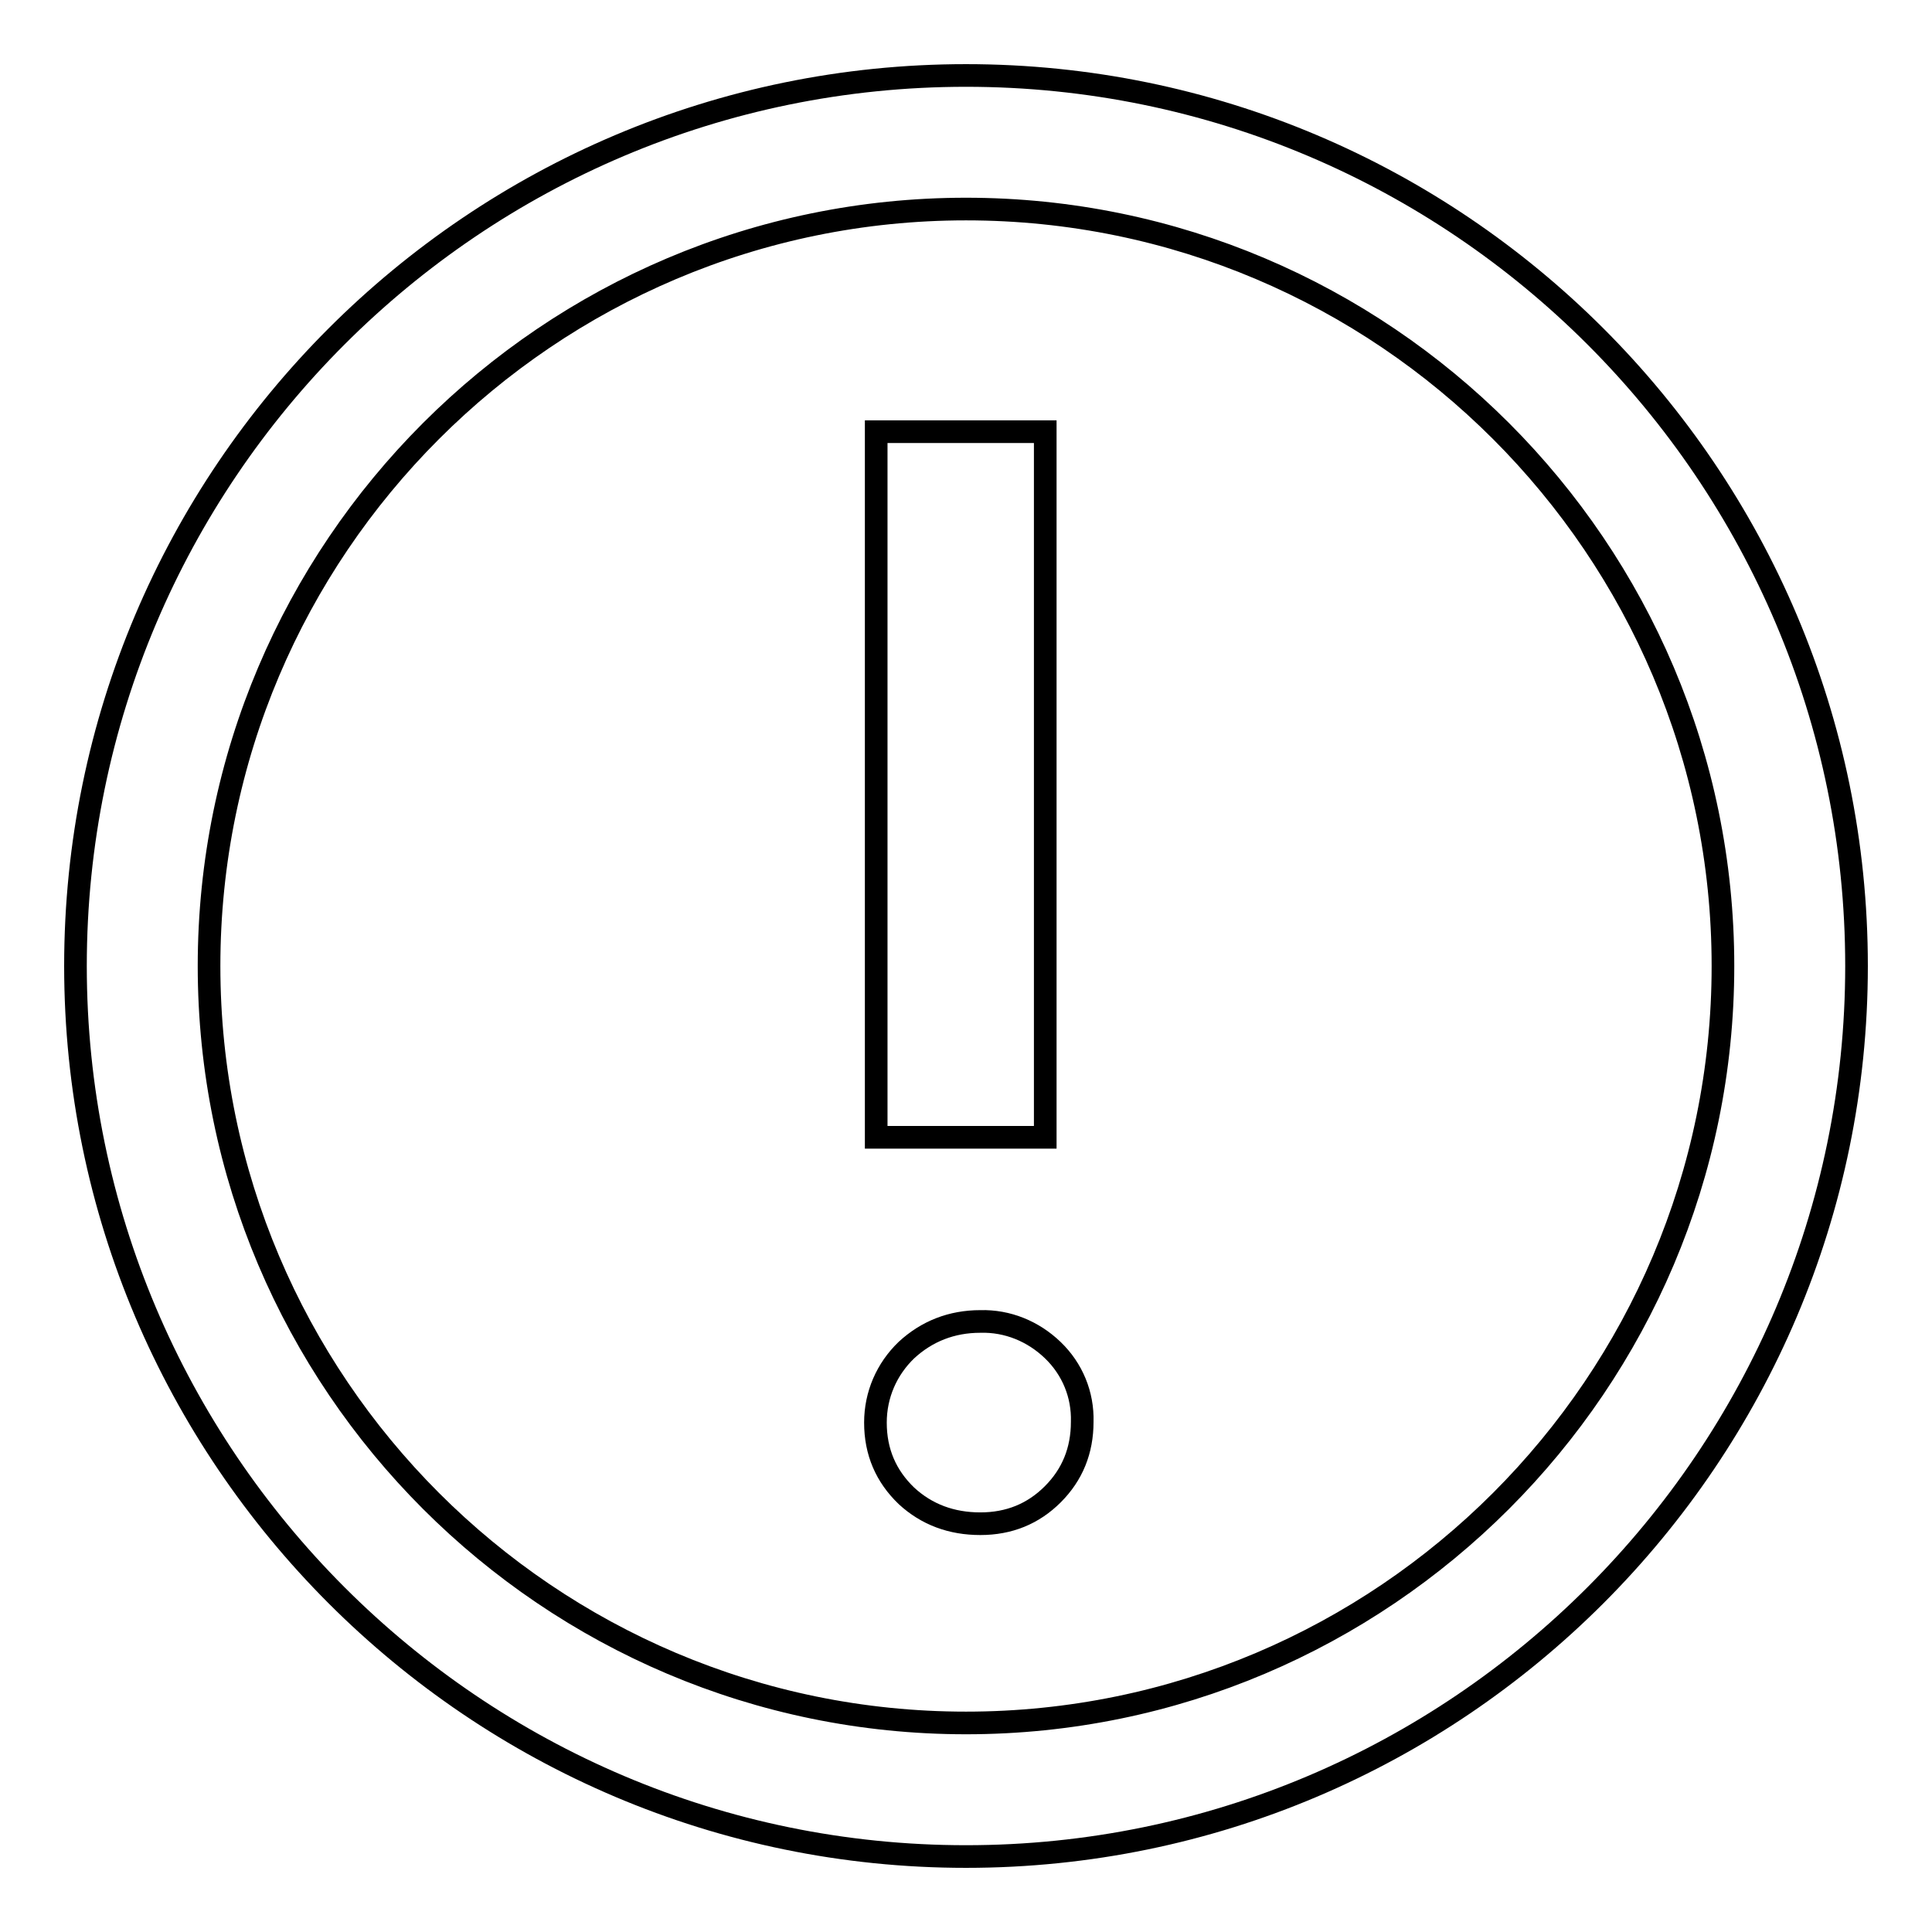
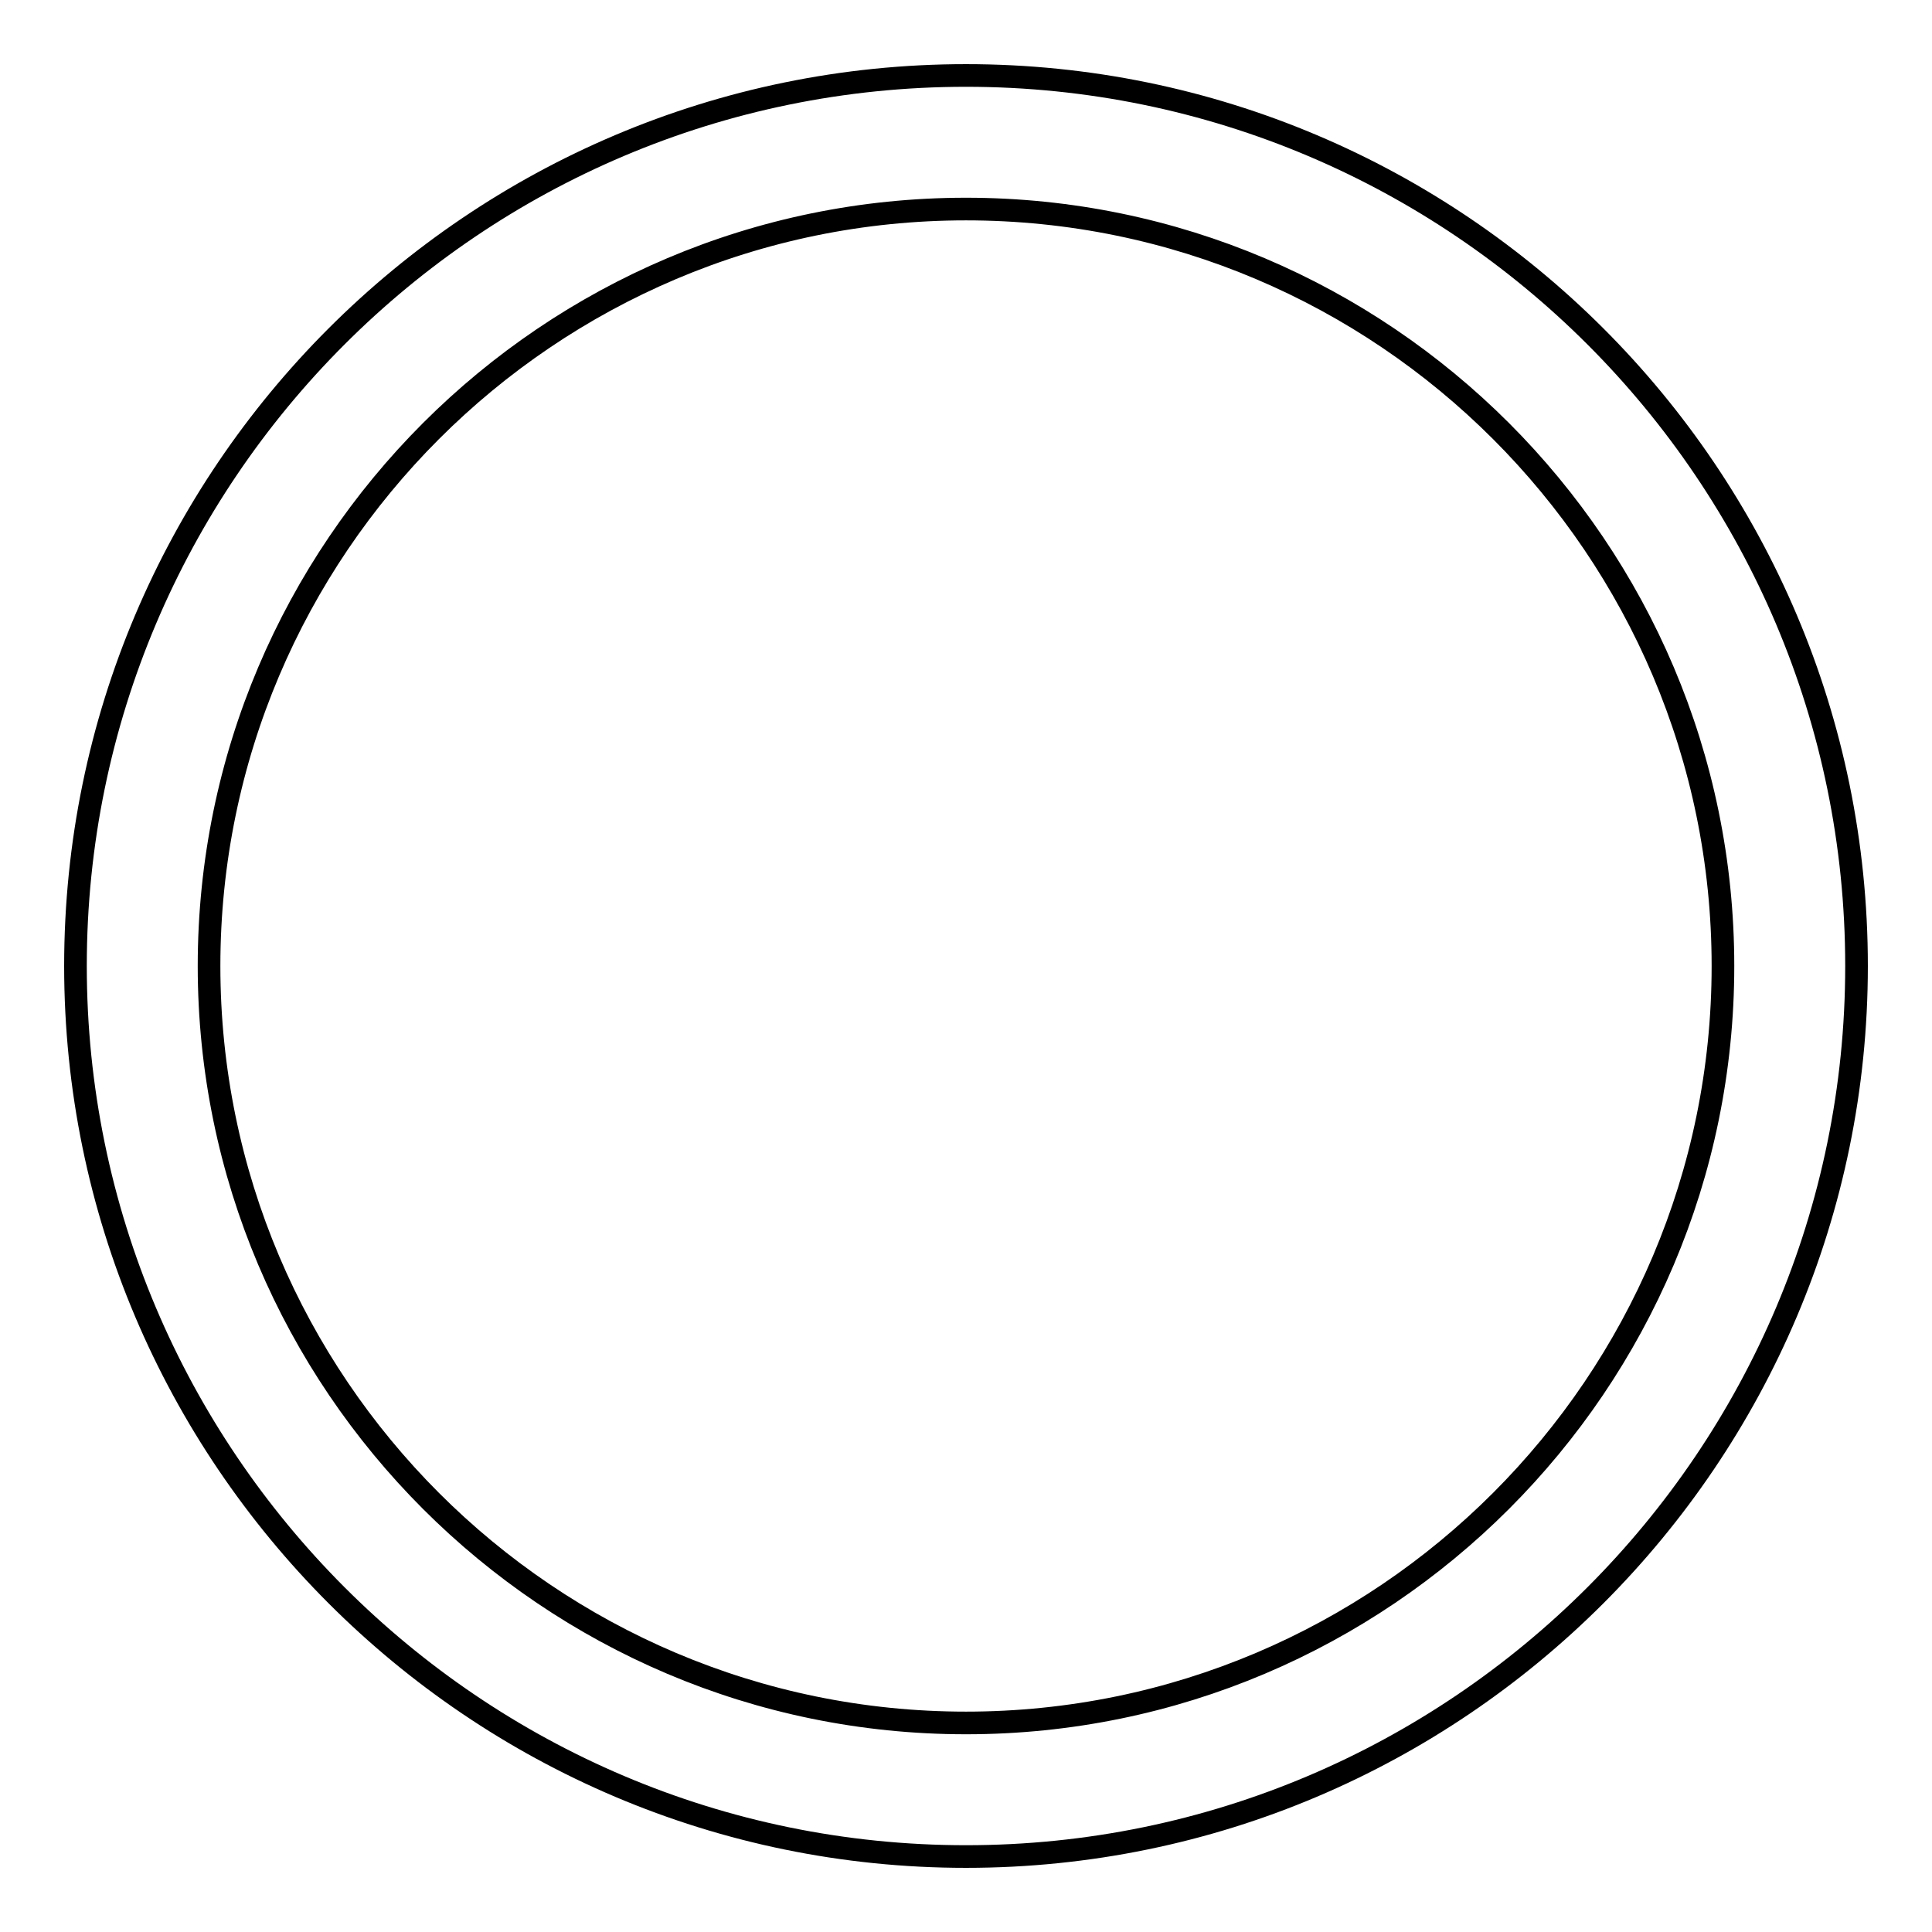
<svg xmlns="http://www.w3.org/2000/svg" version="1.1" x="0px" y="0px" viewBox="0 0 256 256" enable-background="new 0 0 256 256" xml:space="preserve">
  <g>
    <path stroke-width="3" fill-opacity="0" stroke="#000000" d="M128,228.3c-55.3,0-100.3-45-100.3-100.3c0-55.3,45-100.3,100.3-100.3s100.3,45,100.3,100.3 S183.3,228.3,128,228.3 M128,10C62.9,10,10,62.9,10,128c0,65,52.9,118,118,118c65.1,0,118-53,118-118C246,62.9,193.1,10,128,10" />
-     <path stroke-width="3" fill-opacity="0" stroke="#000000" d="M116.1,150.7h22.4V57.2h-22.4V150.7z M129.9,201.9c3.8,0,7-1.3,9.6-3.9c2.6-2.6,3.9-5.8,3.9-9.6 c0.1-3.6-1.3-7-3.9-9.5c-2.6-2.5-6-3.9-9.6-3.8c-3.8,0-7.1,1.3-9.8,3.8c-2.6,2.5-4.1,5.9-4.1,9.6c0,3.9,1.4,7.1,4.1,9.7 C122.8,200.7,126.1,201.9,129.9,201.9" />
  </g>
</svg>